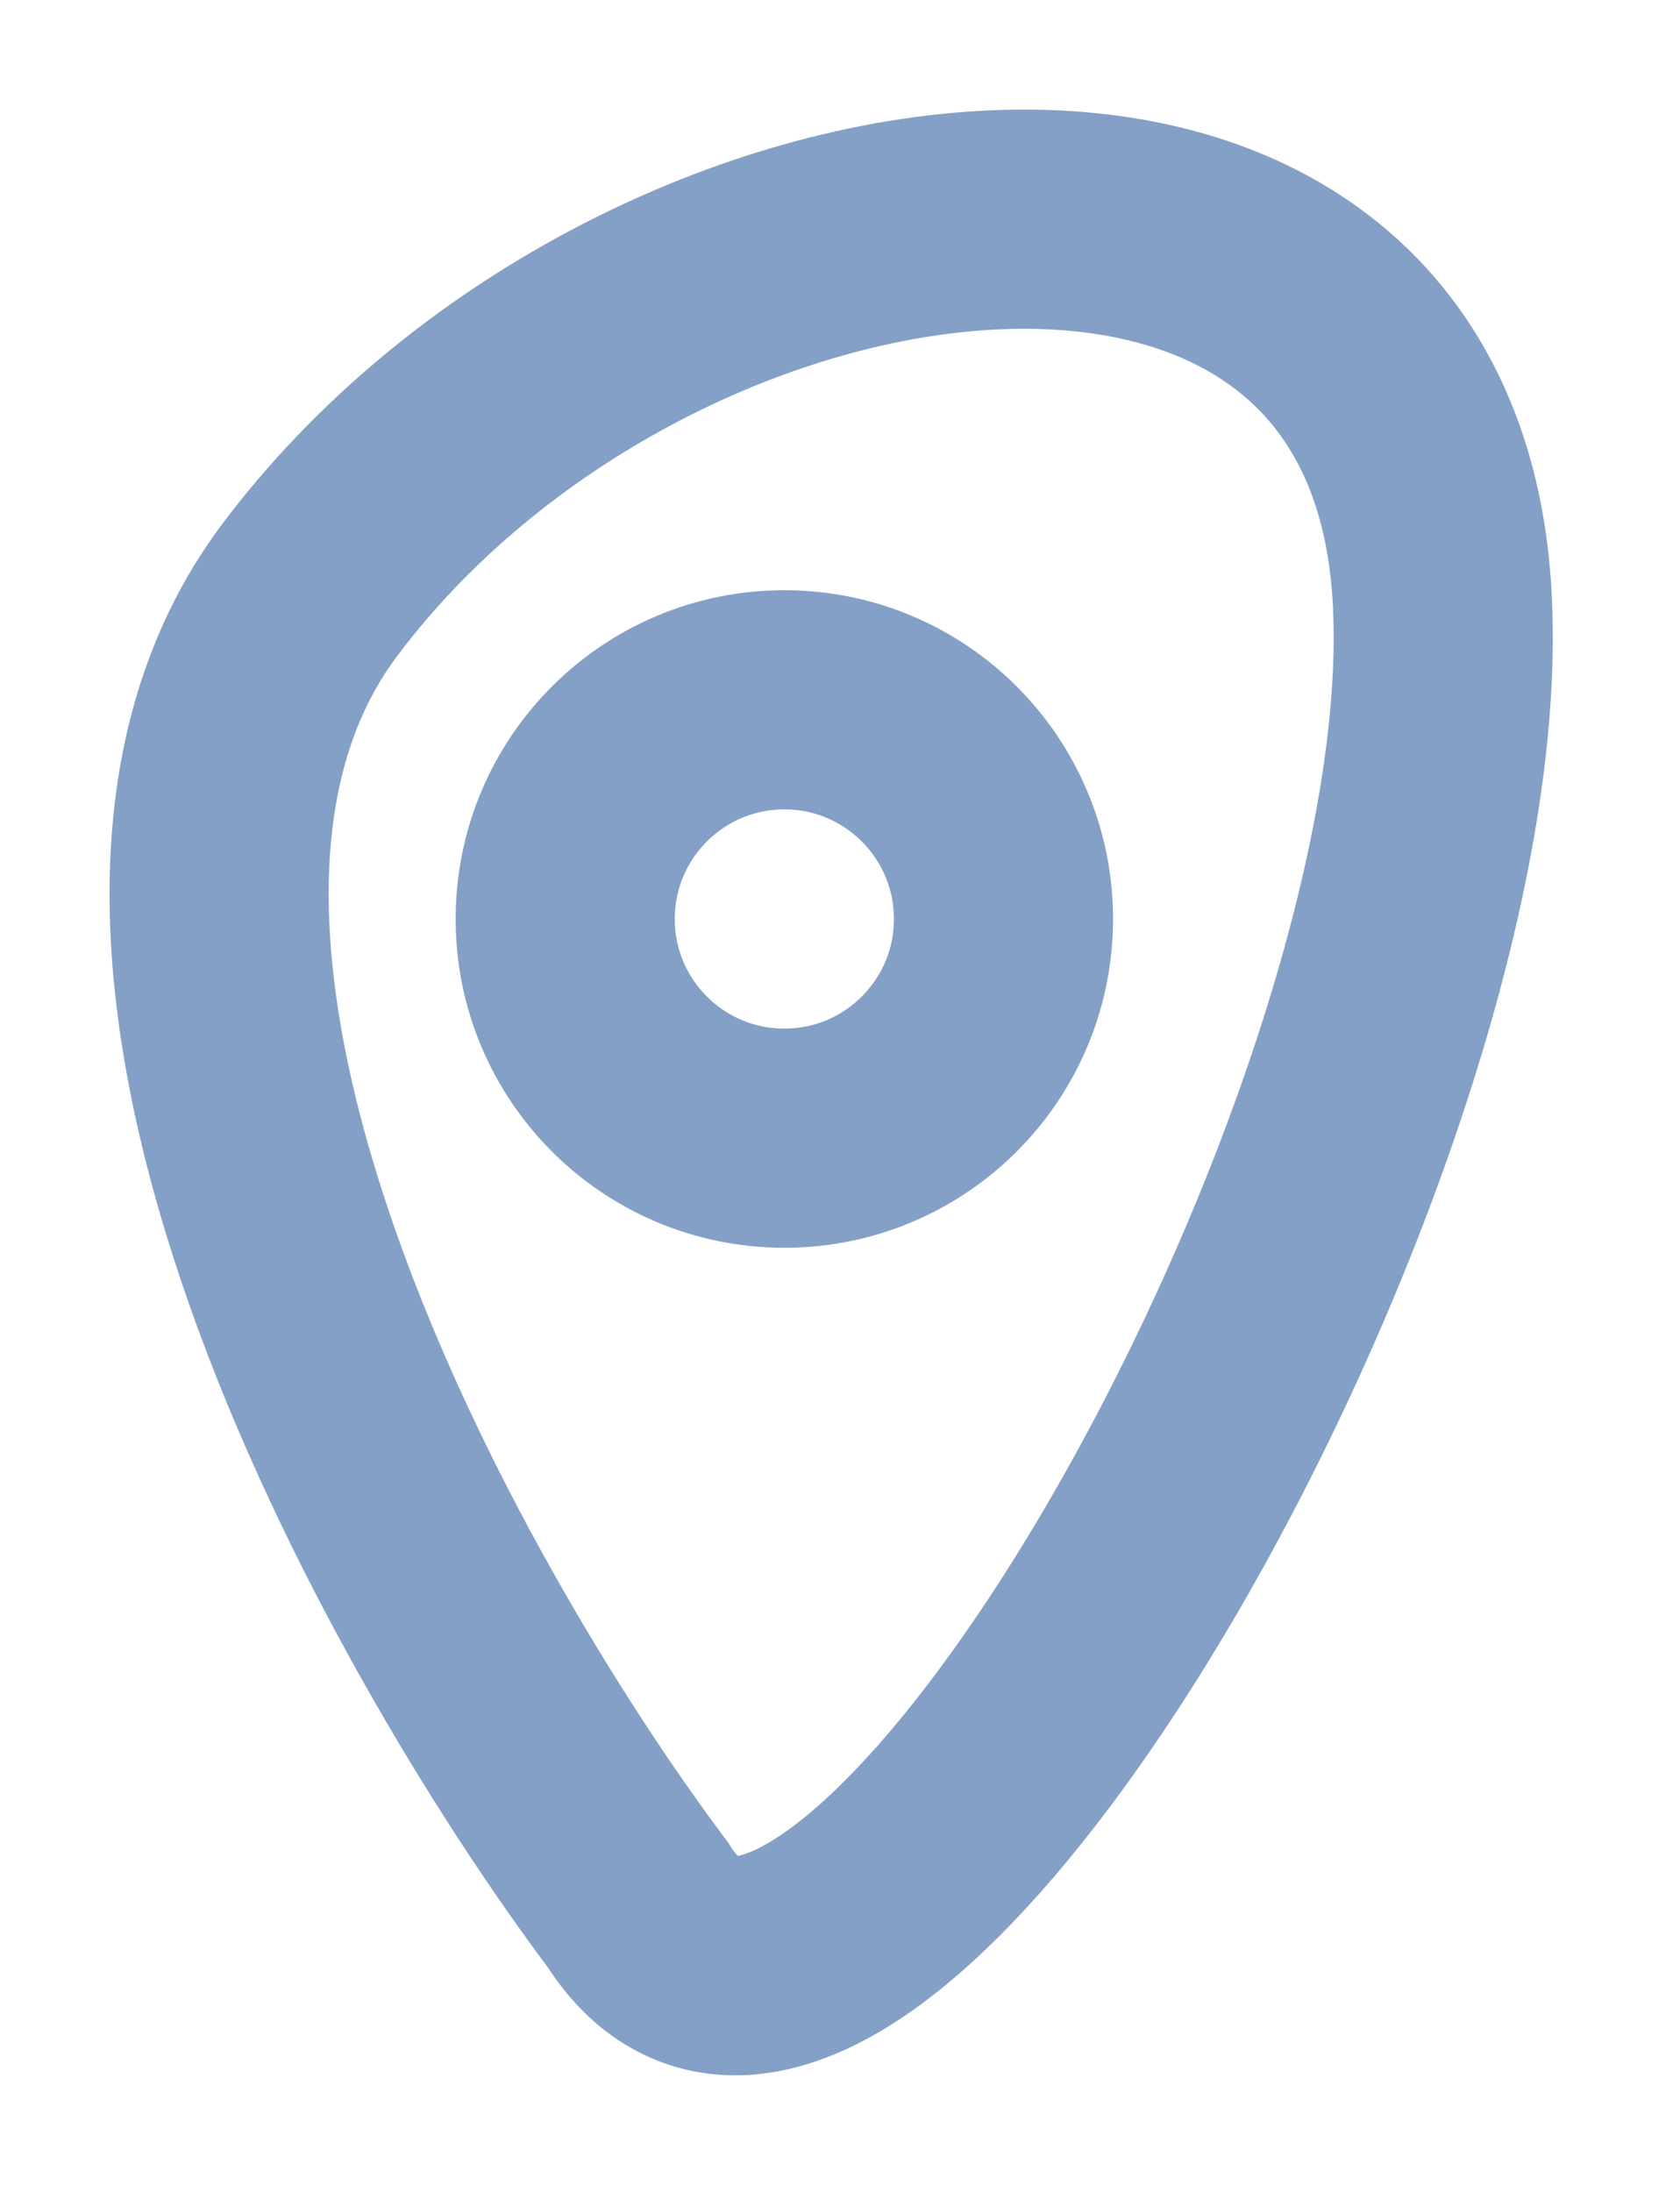
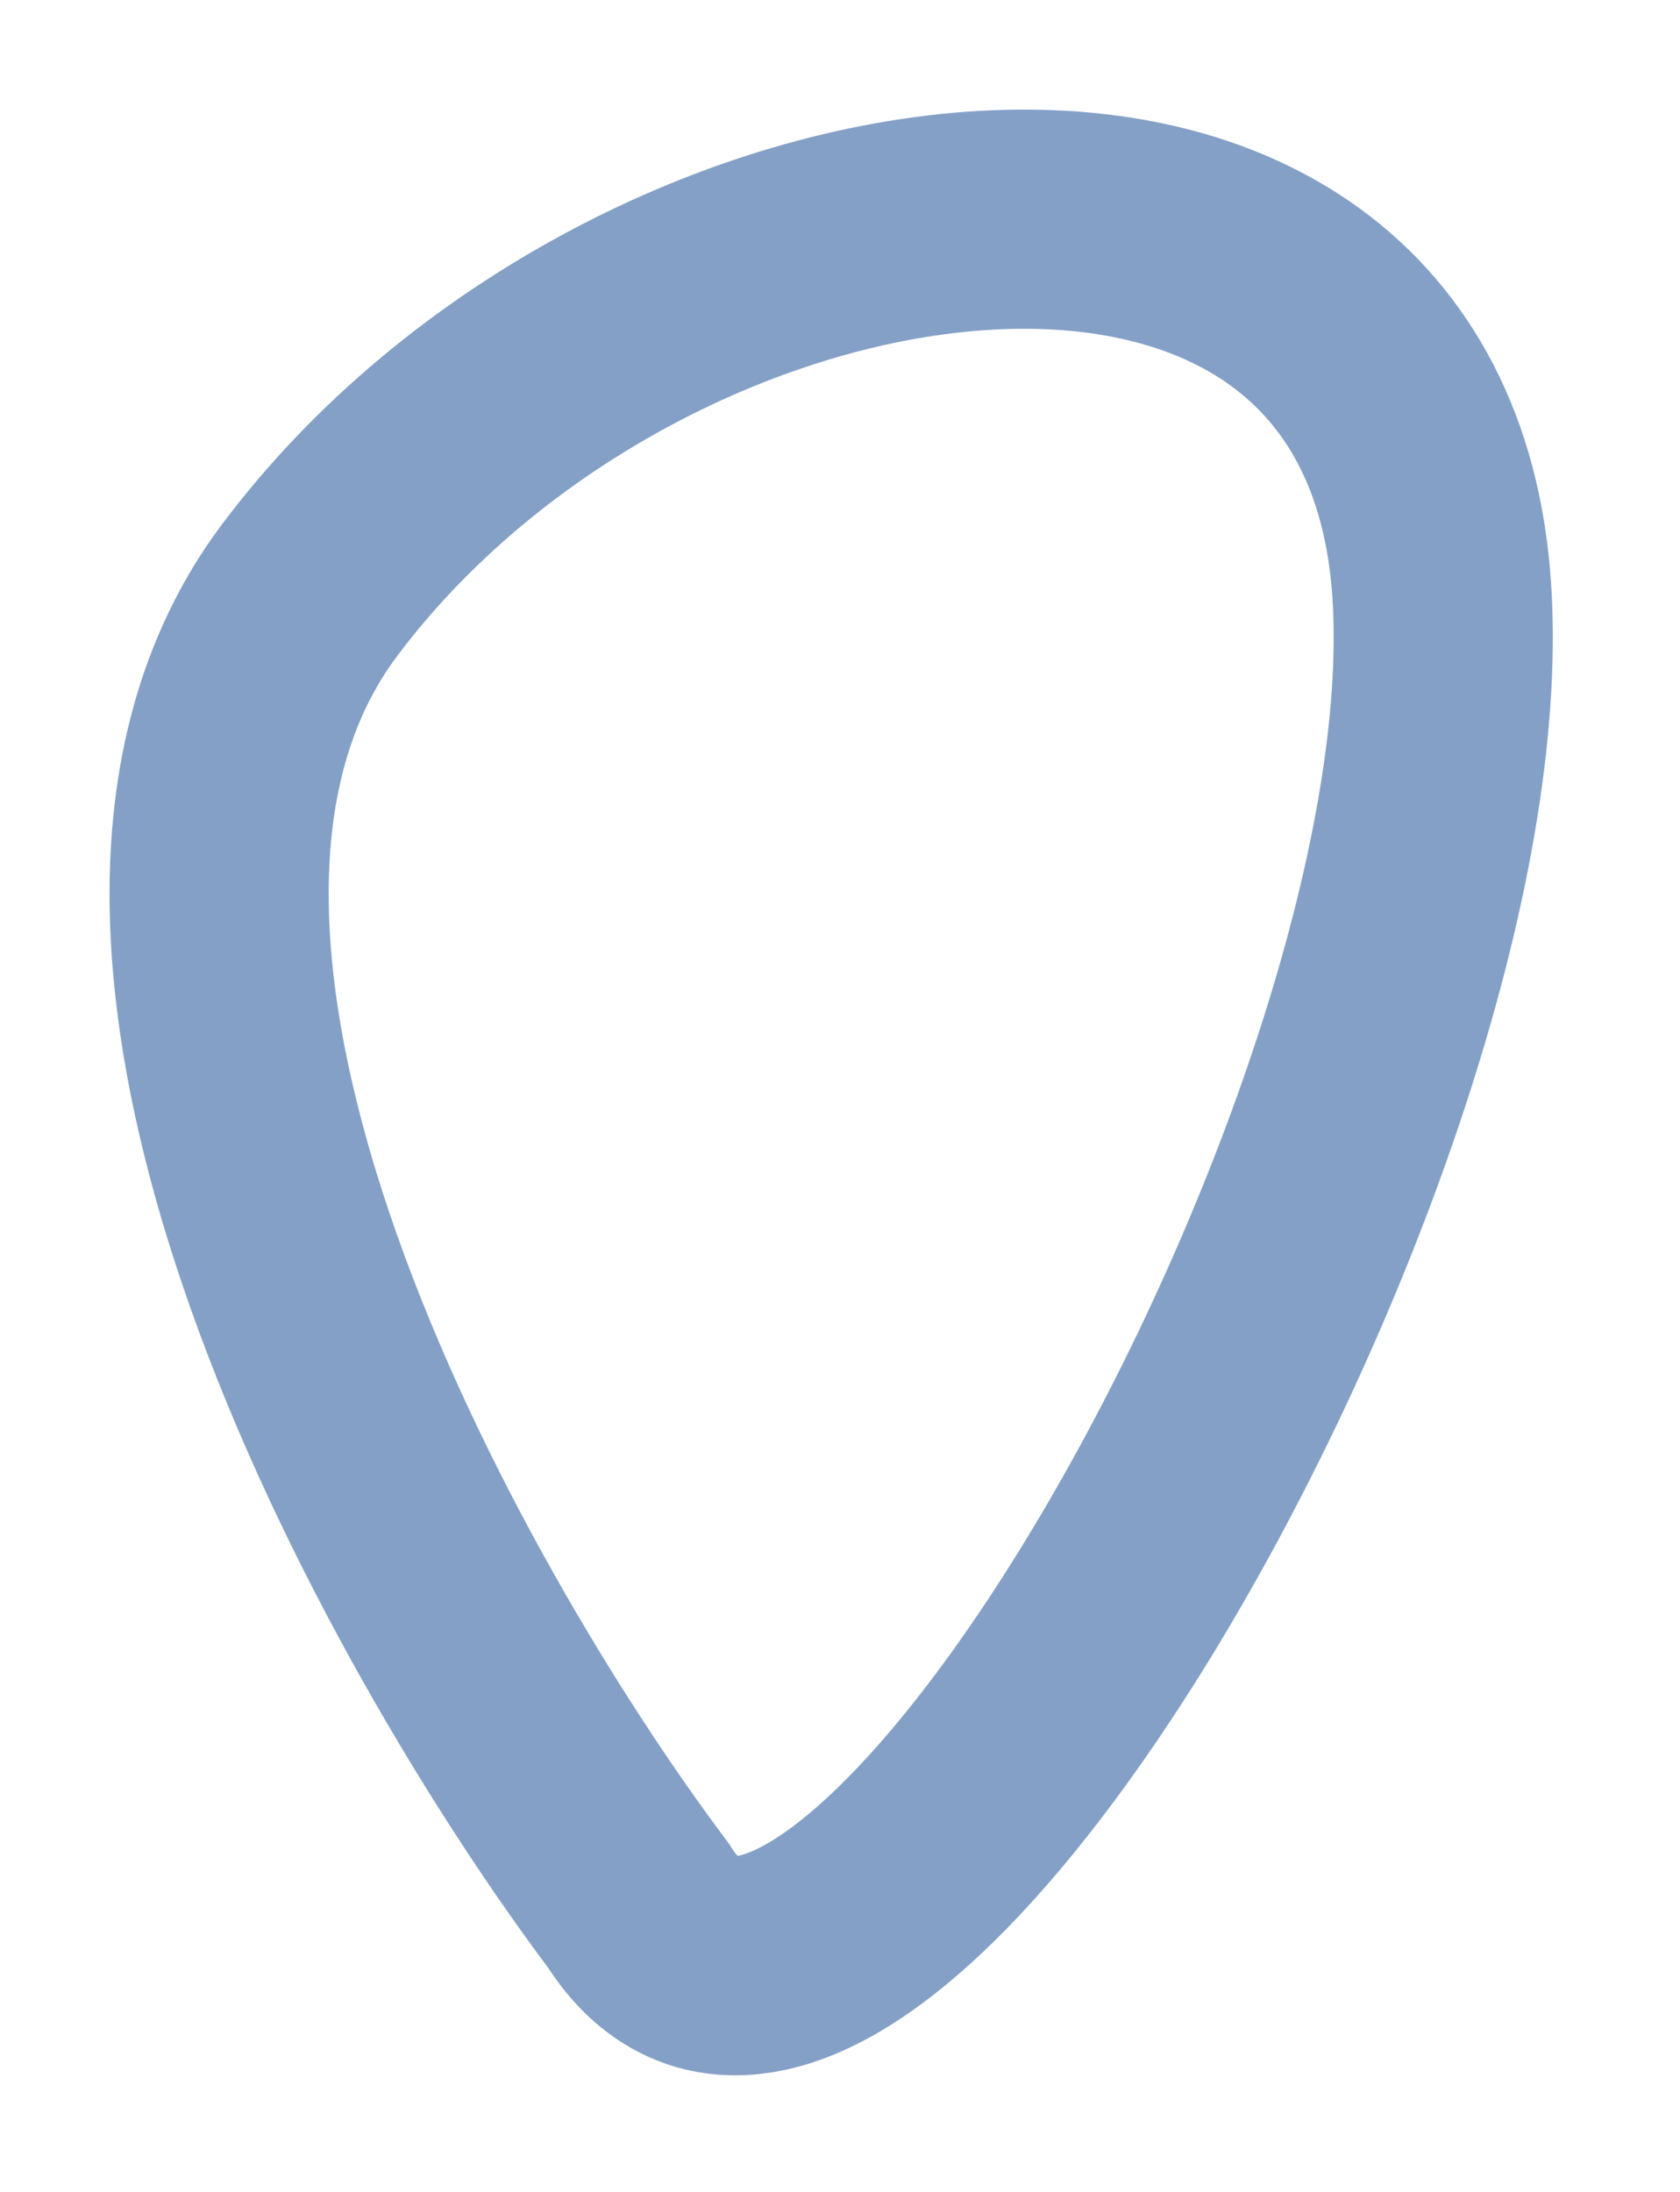
<svg xmlns="http://www.w3.org/2000/svg" width="23" height="30" viewBox="0 0 23 30" fill="none">
-   <path d="M4.238 8.078C0.638 12.878 5.738 22.078 8.738 26.078C11.584 30.578 20.238 15.578 19.738 8.078C19.238 0.578 8.738 2.078 4.238 8.078Z" stroke="#84A0C7" stroke-width="3" stroke-linecap="round" />
-   <circle cx="10.738" cy="12.578" r="3" stroke="#84A0C7" stroke-width="3" stroke-linecap="round" />
+   <path d="M4.238 8.078C0.638 12.878 5.738 22.078 8.738 26.078C11.584 30.578 20.238 15.578 19.738 8.078C19.238 0.578 8.738 2.078 4.238 8.078" stroke="#84A0C7" stroke-width="3" stroke-linecap="round" />
</svg>